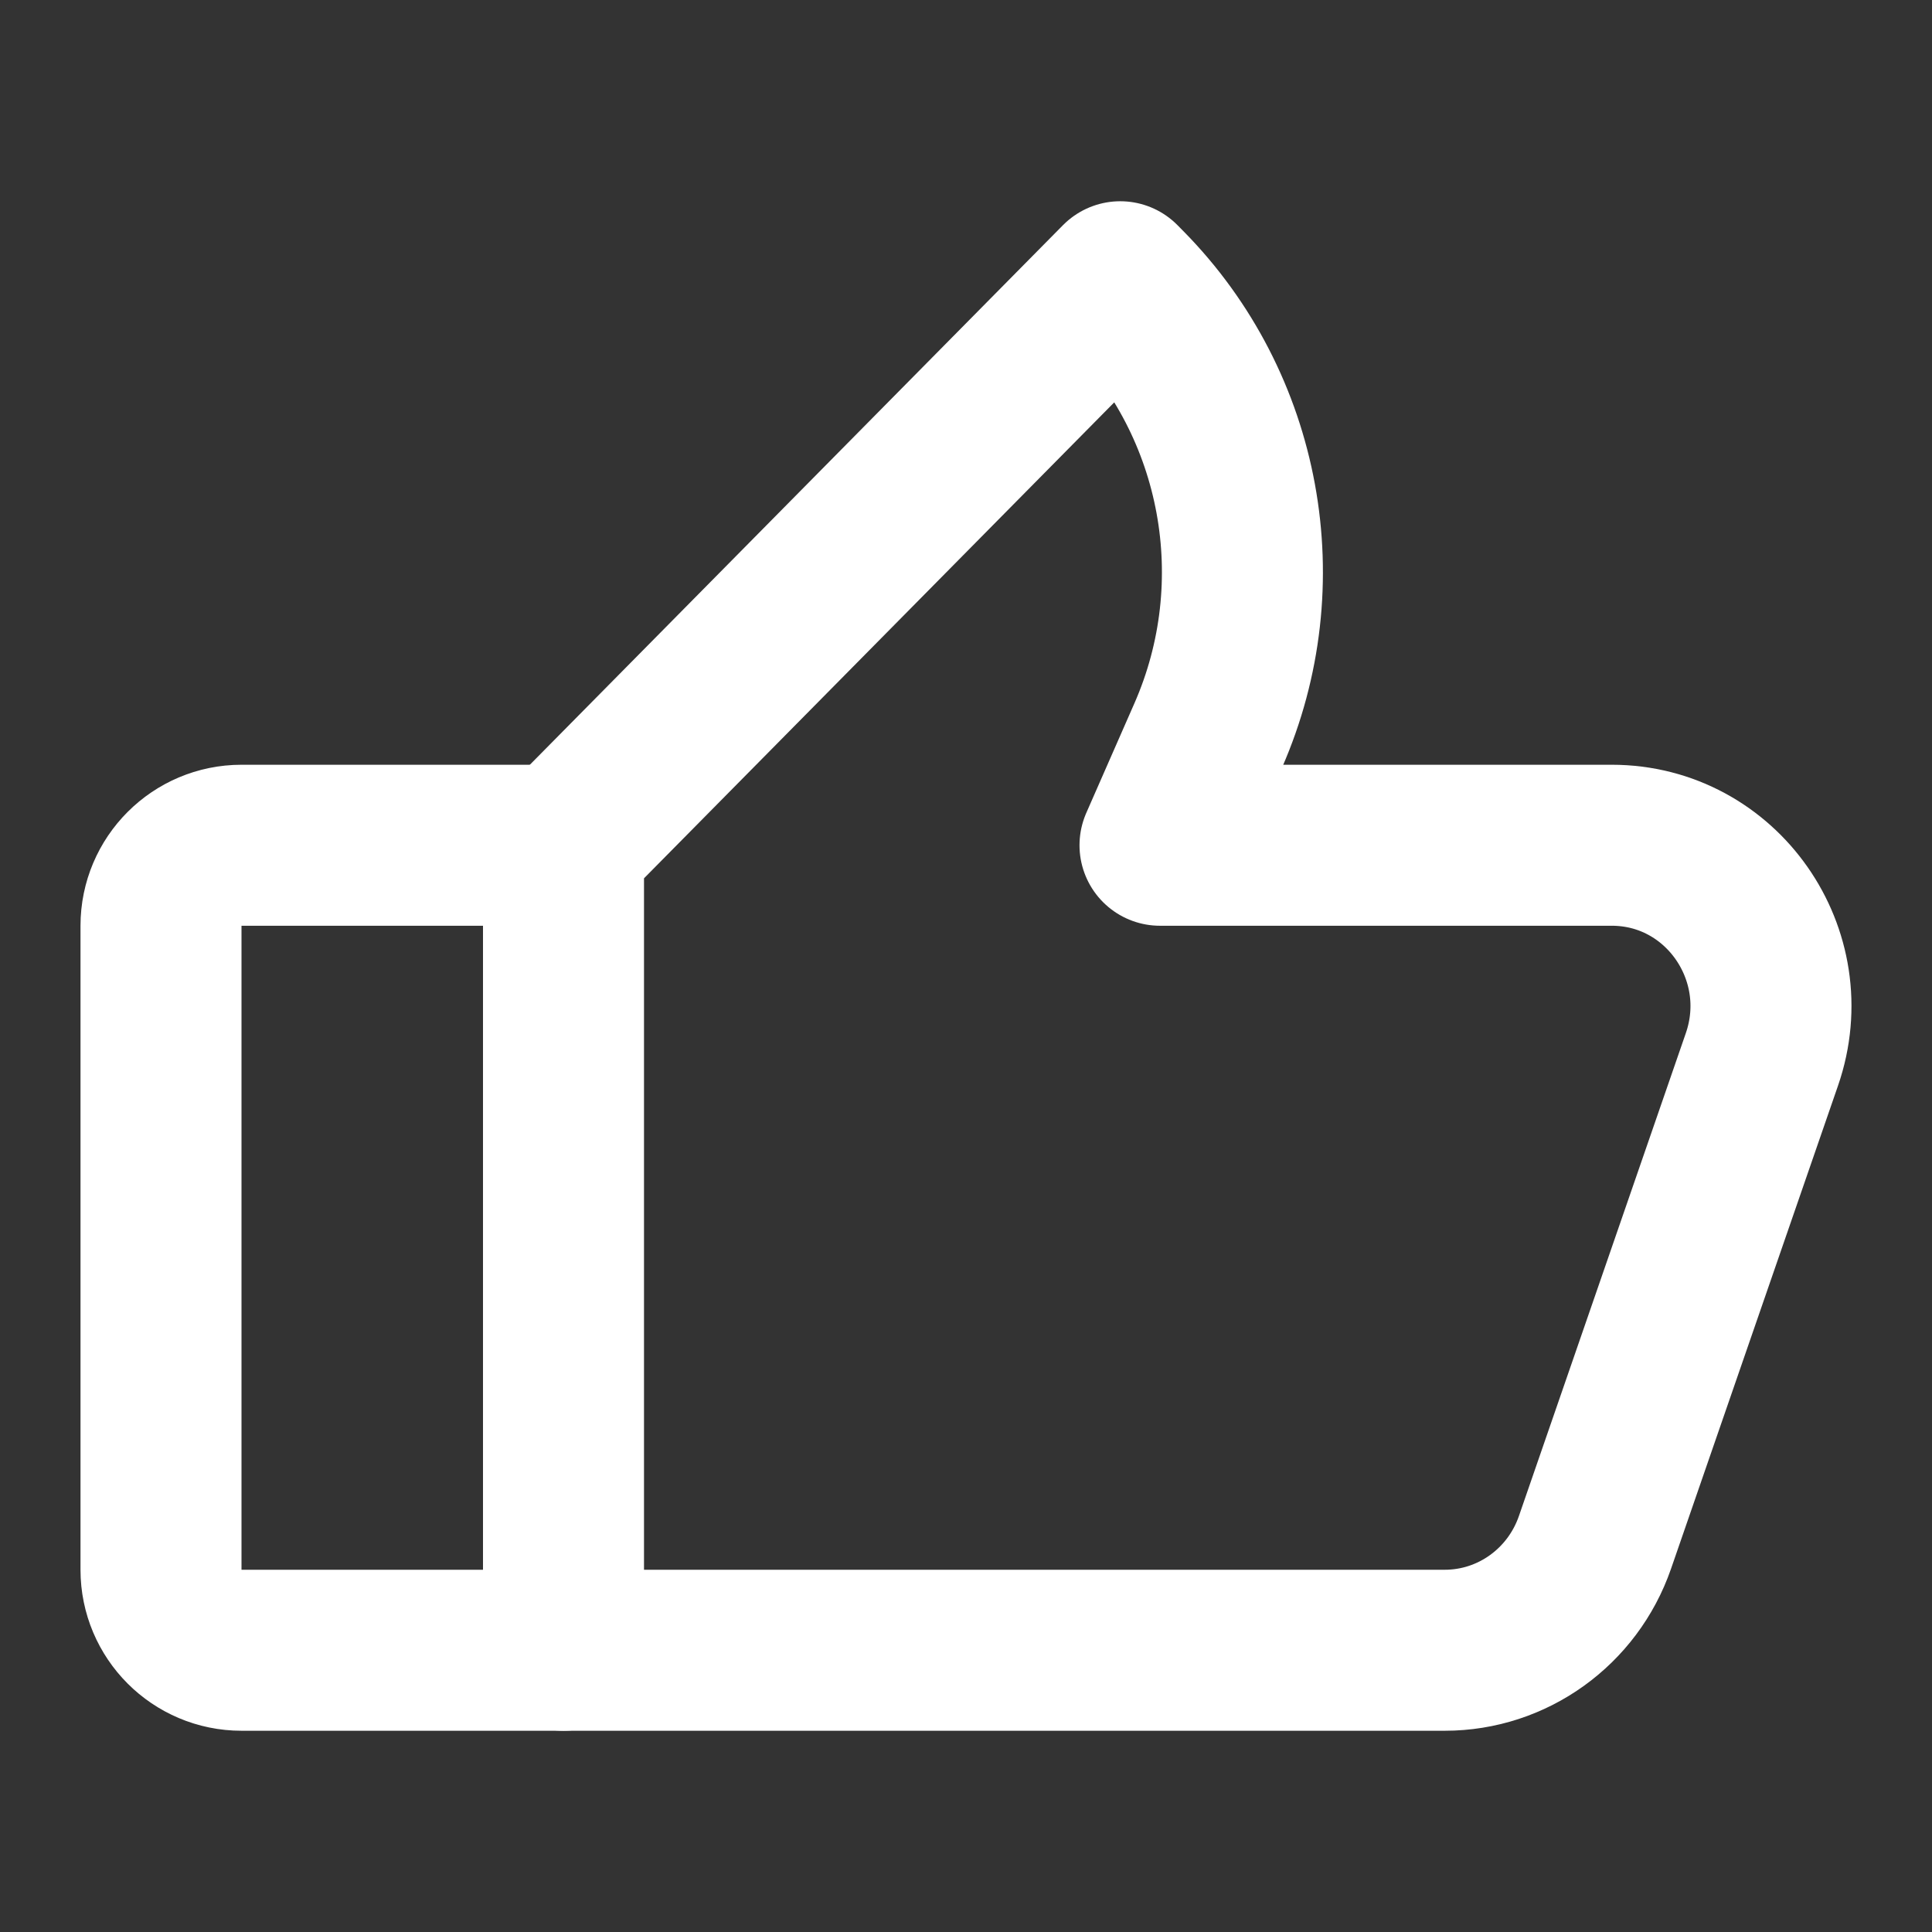
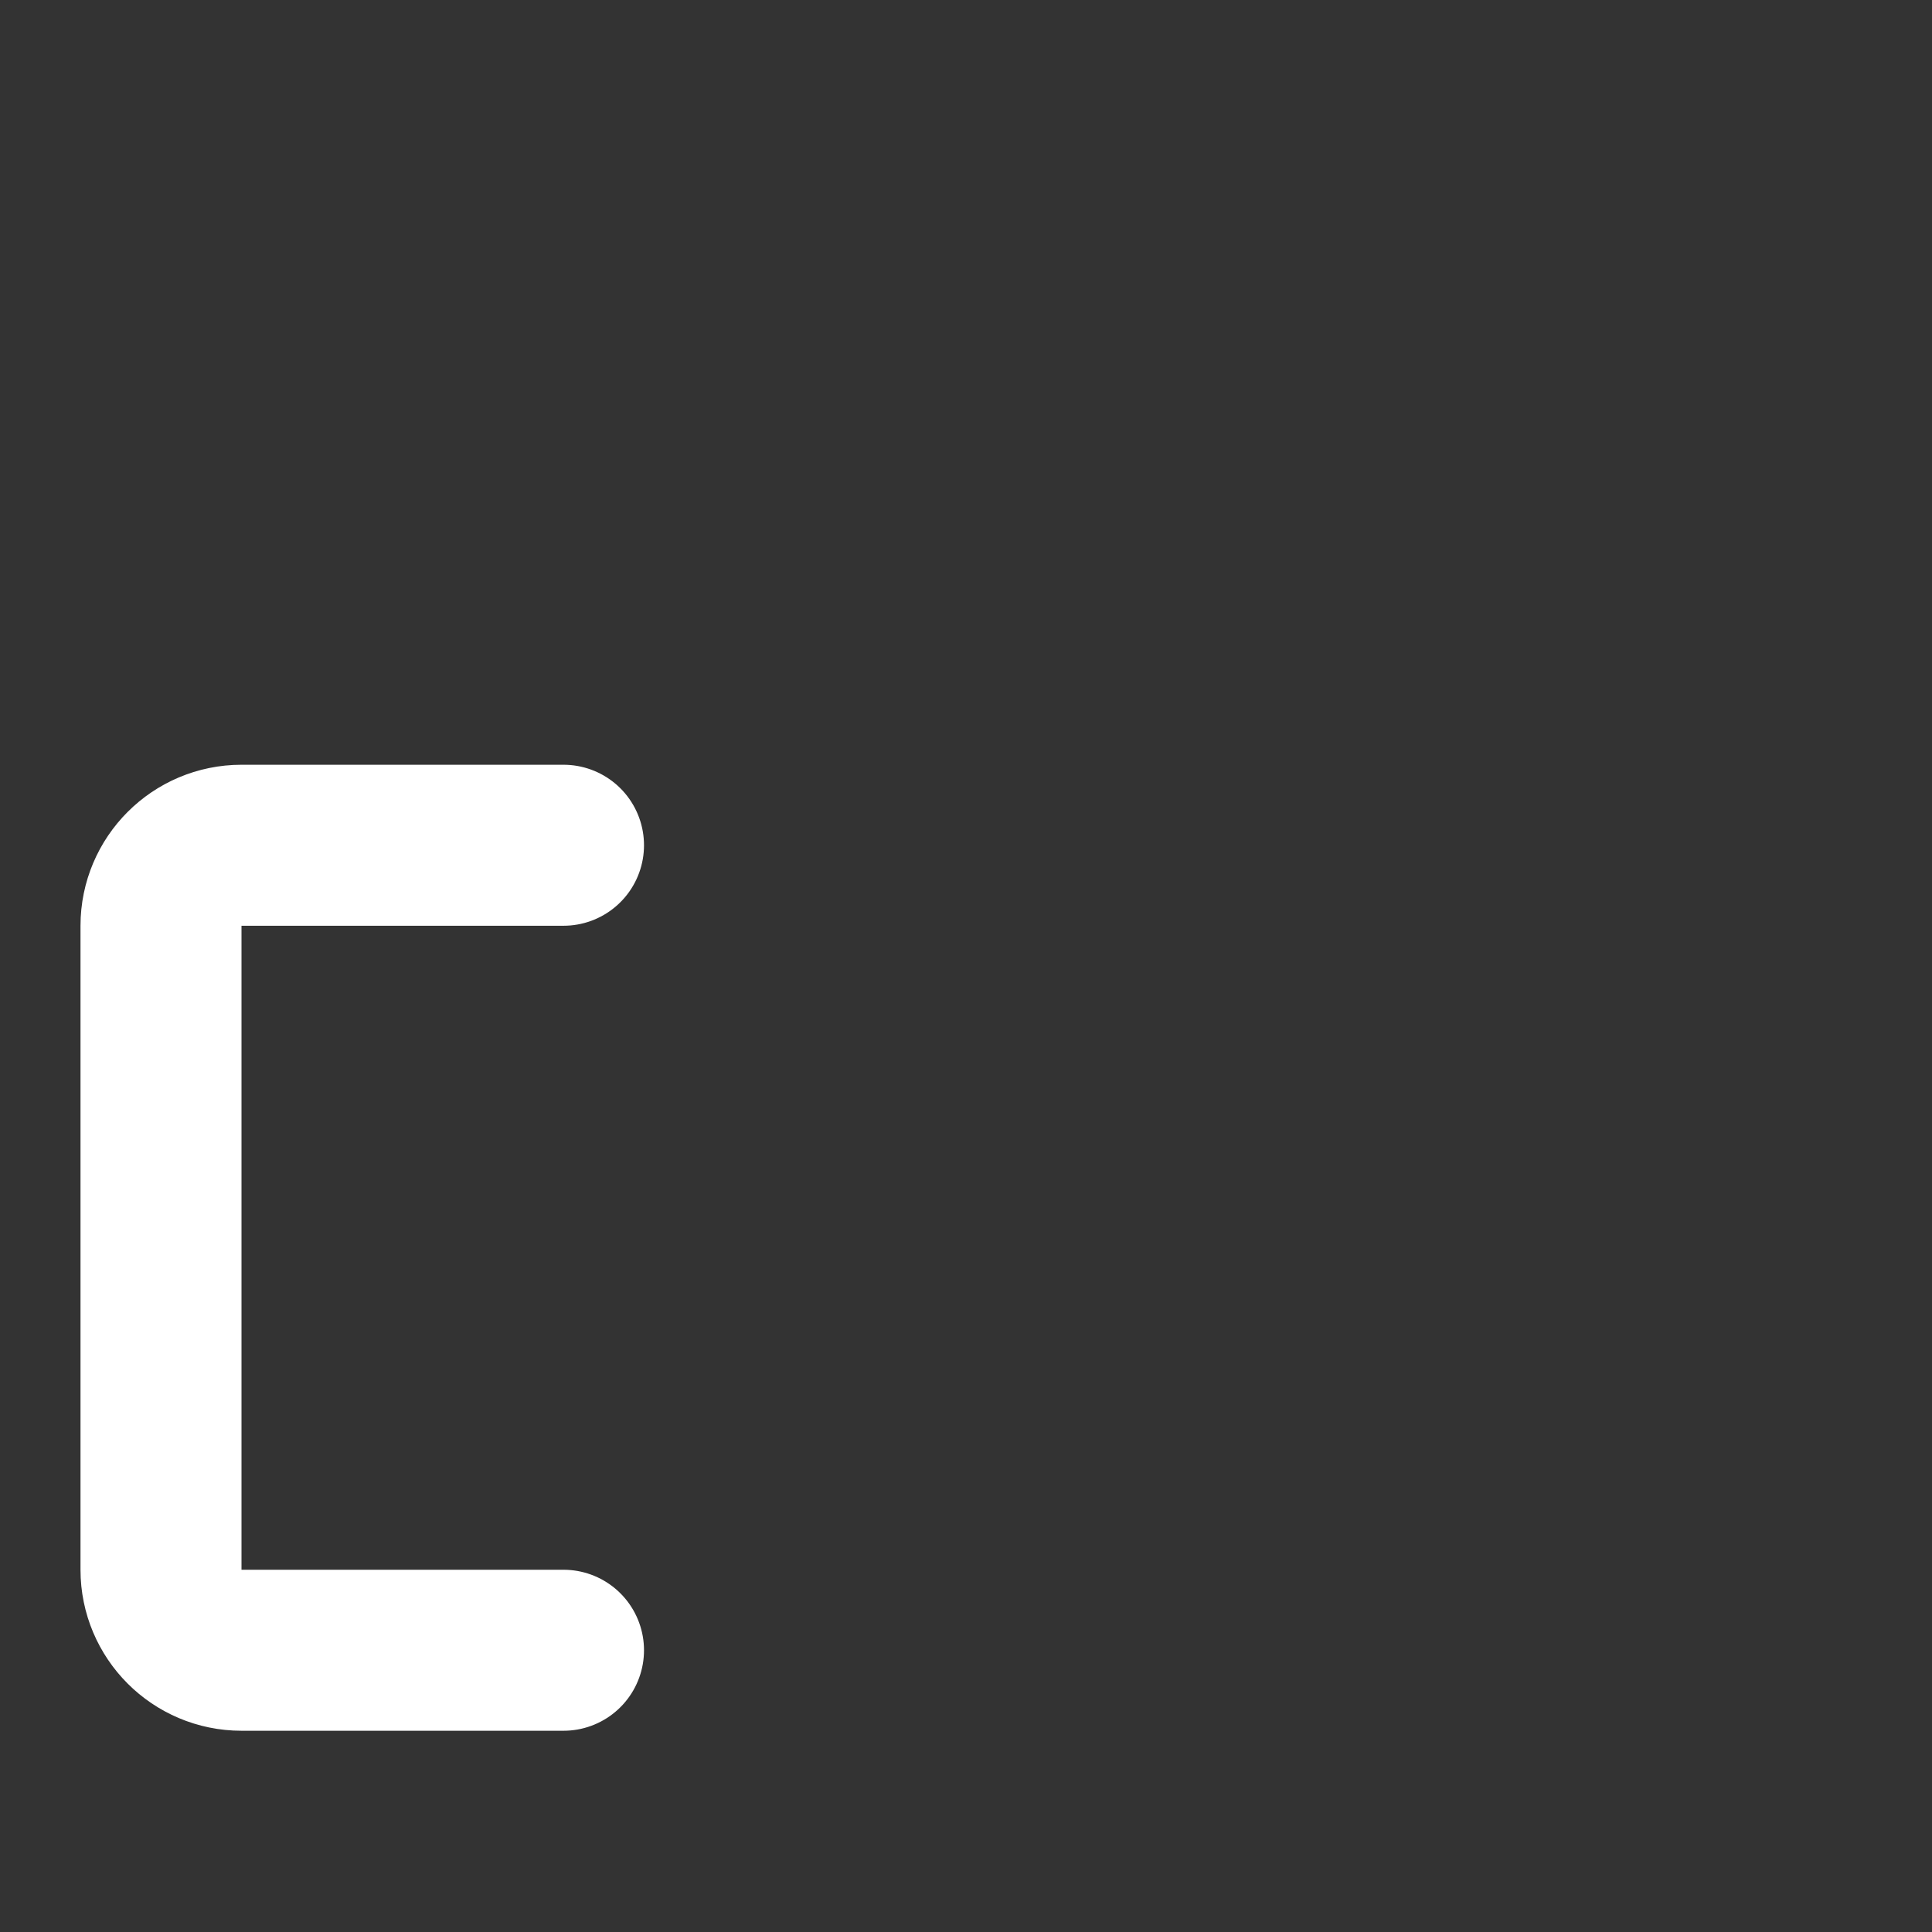
<svg xmlns="http://www.w3.org/2000/svg" color="#ffffff" role="img" data-src="https://cdn.hugeicons.com/icons/thumbs-up-stroke-standard.svg?v=3.0" class="injected-svg" fill="none" viewBox="0 0 24 24" height="24" width="24">
  <rect x="0" y="0" width="24" height="24" fill="#333333" stroke="none" />
  <path stroke-linejoin="round" stroke-linecap="round" stroke-width="2" stroke="#ffffff" d="M7 20.5L3 20.5C2.448 20.5 2 20.052 2 19.5V11.5C2 10.948 2.448 10.5 3 10.5H7" />
-   <path stroke-linejoin="round" stroke-width="2" stroke="#ffffff" d="M17.948 20.5H7V10.5L13.916 3.5L13.987 3.572C15.432 5.035 15.838 7.247 15.008 9.138L14.41 10.5H20.022C21.384 10.5 22.337 11.86 21.887 13.161L19.813 19.161C19.535 19.963 18.787 20.5 17.948 20.5Z" />
</svg>